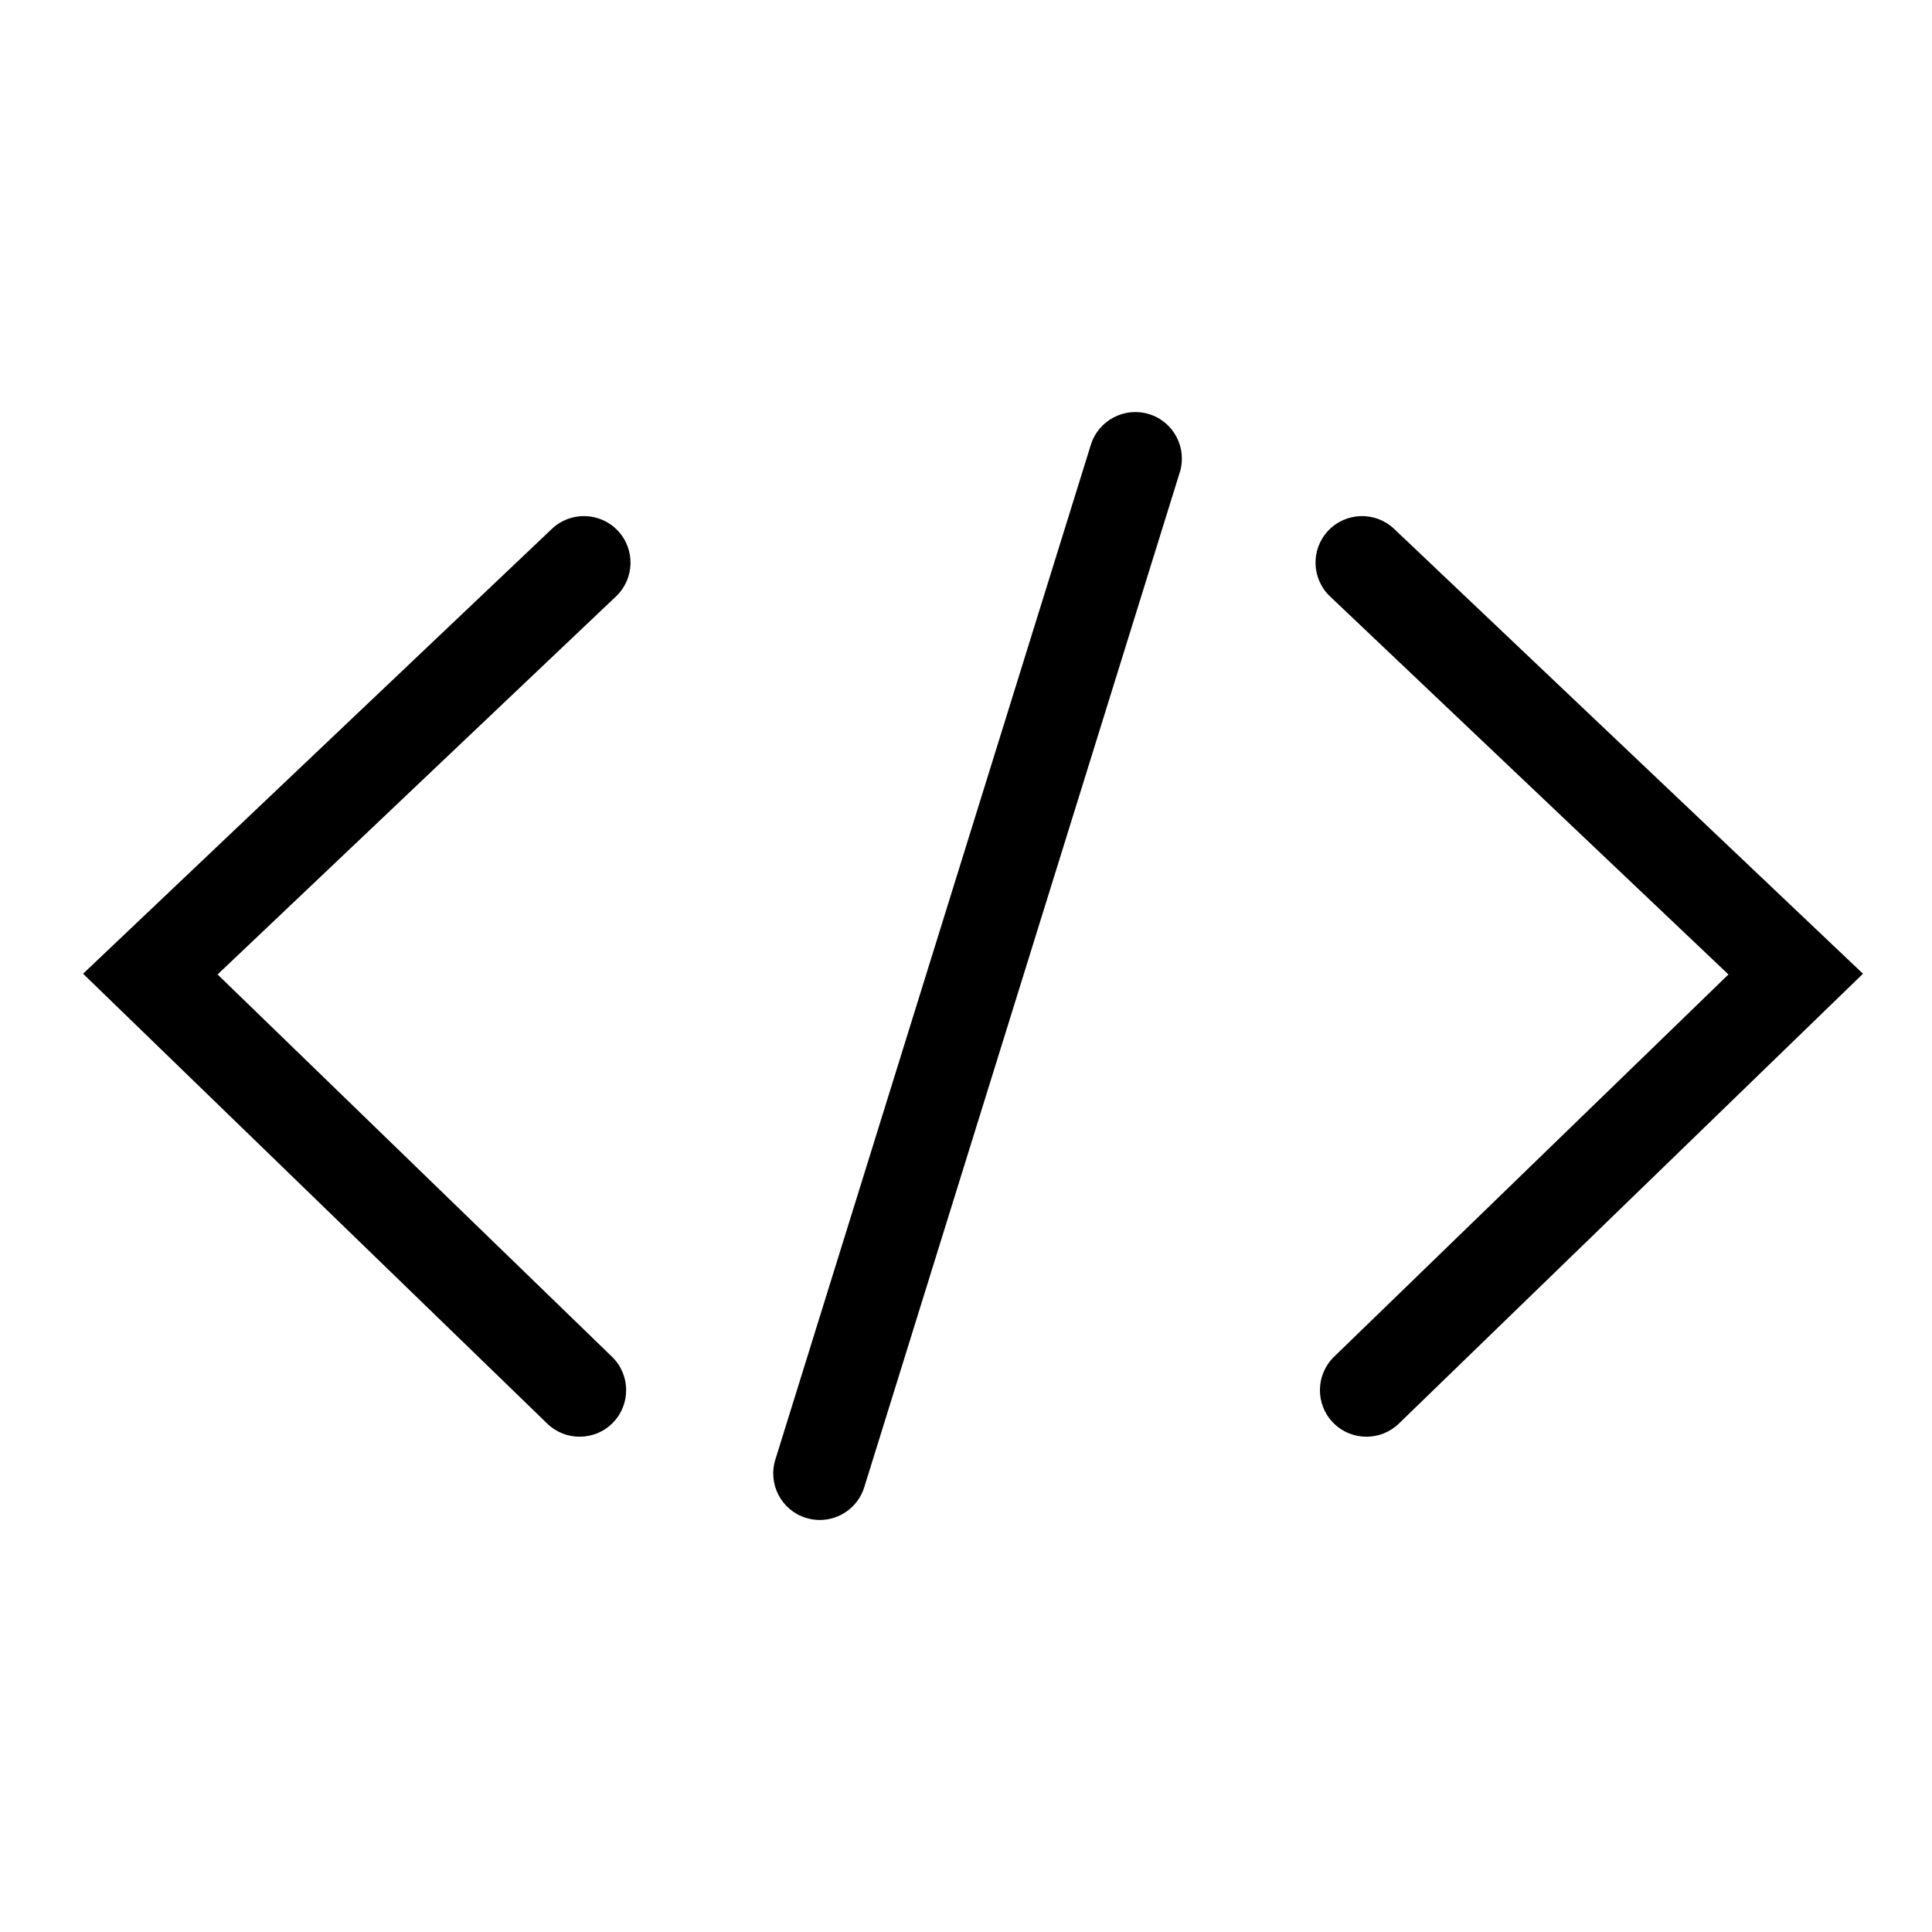
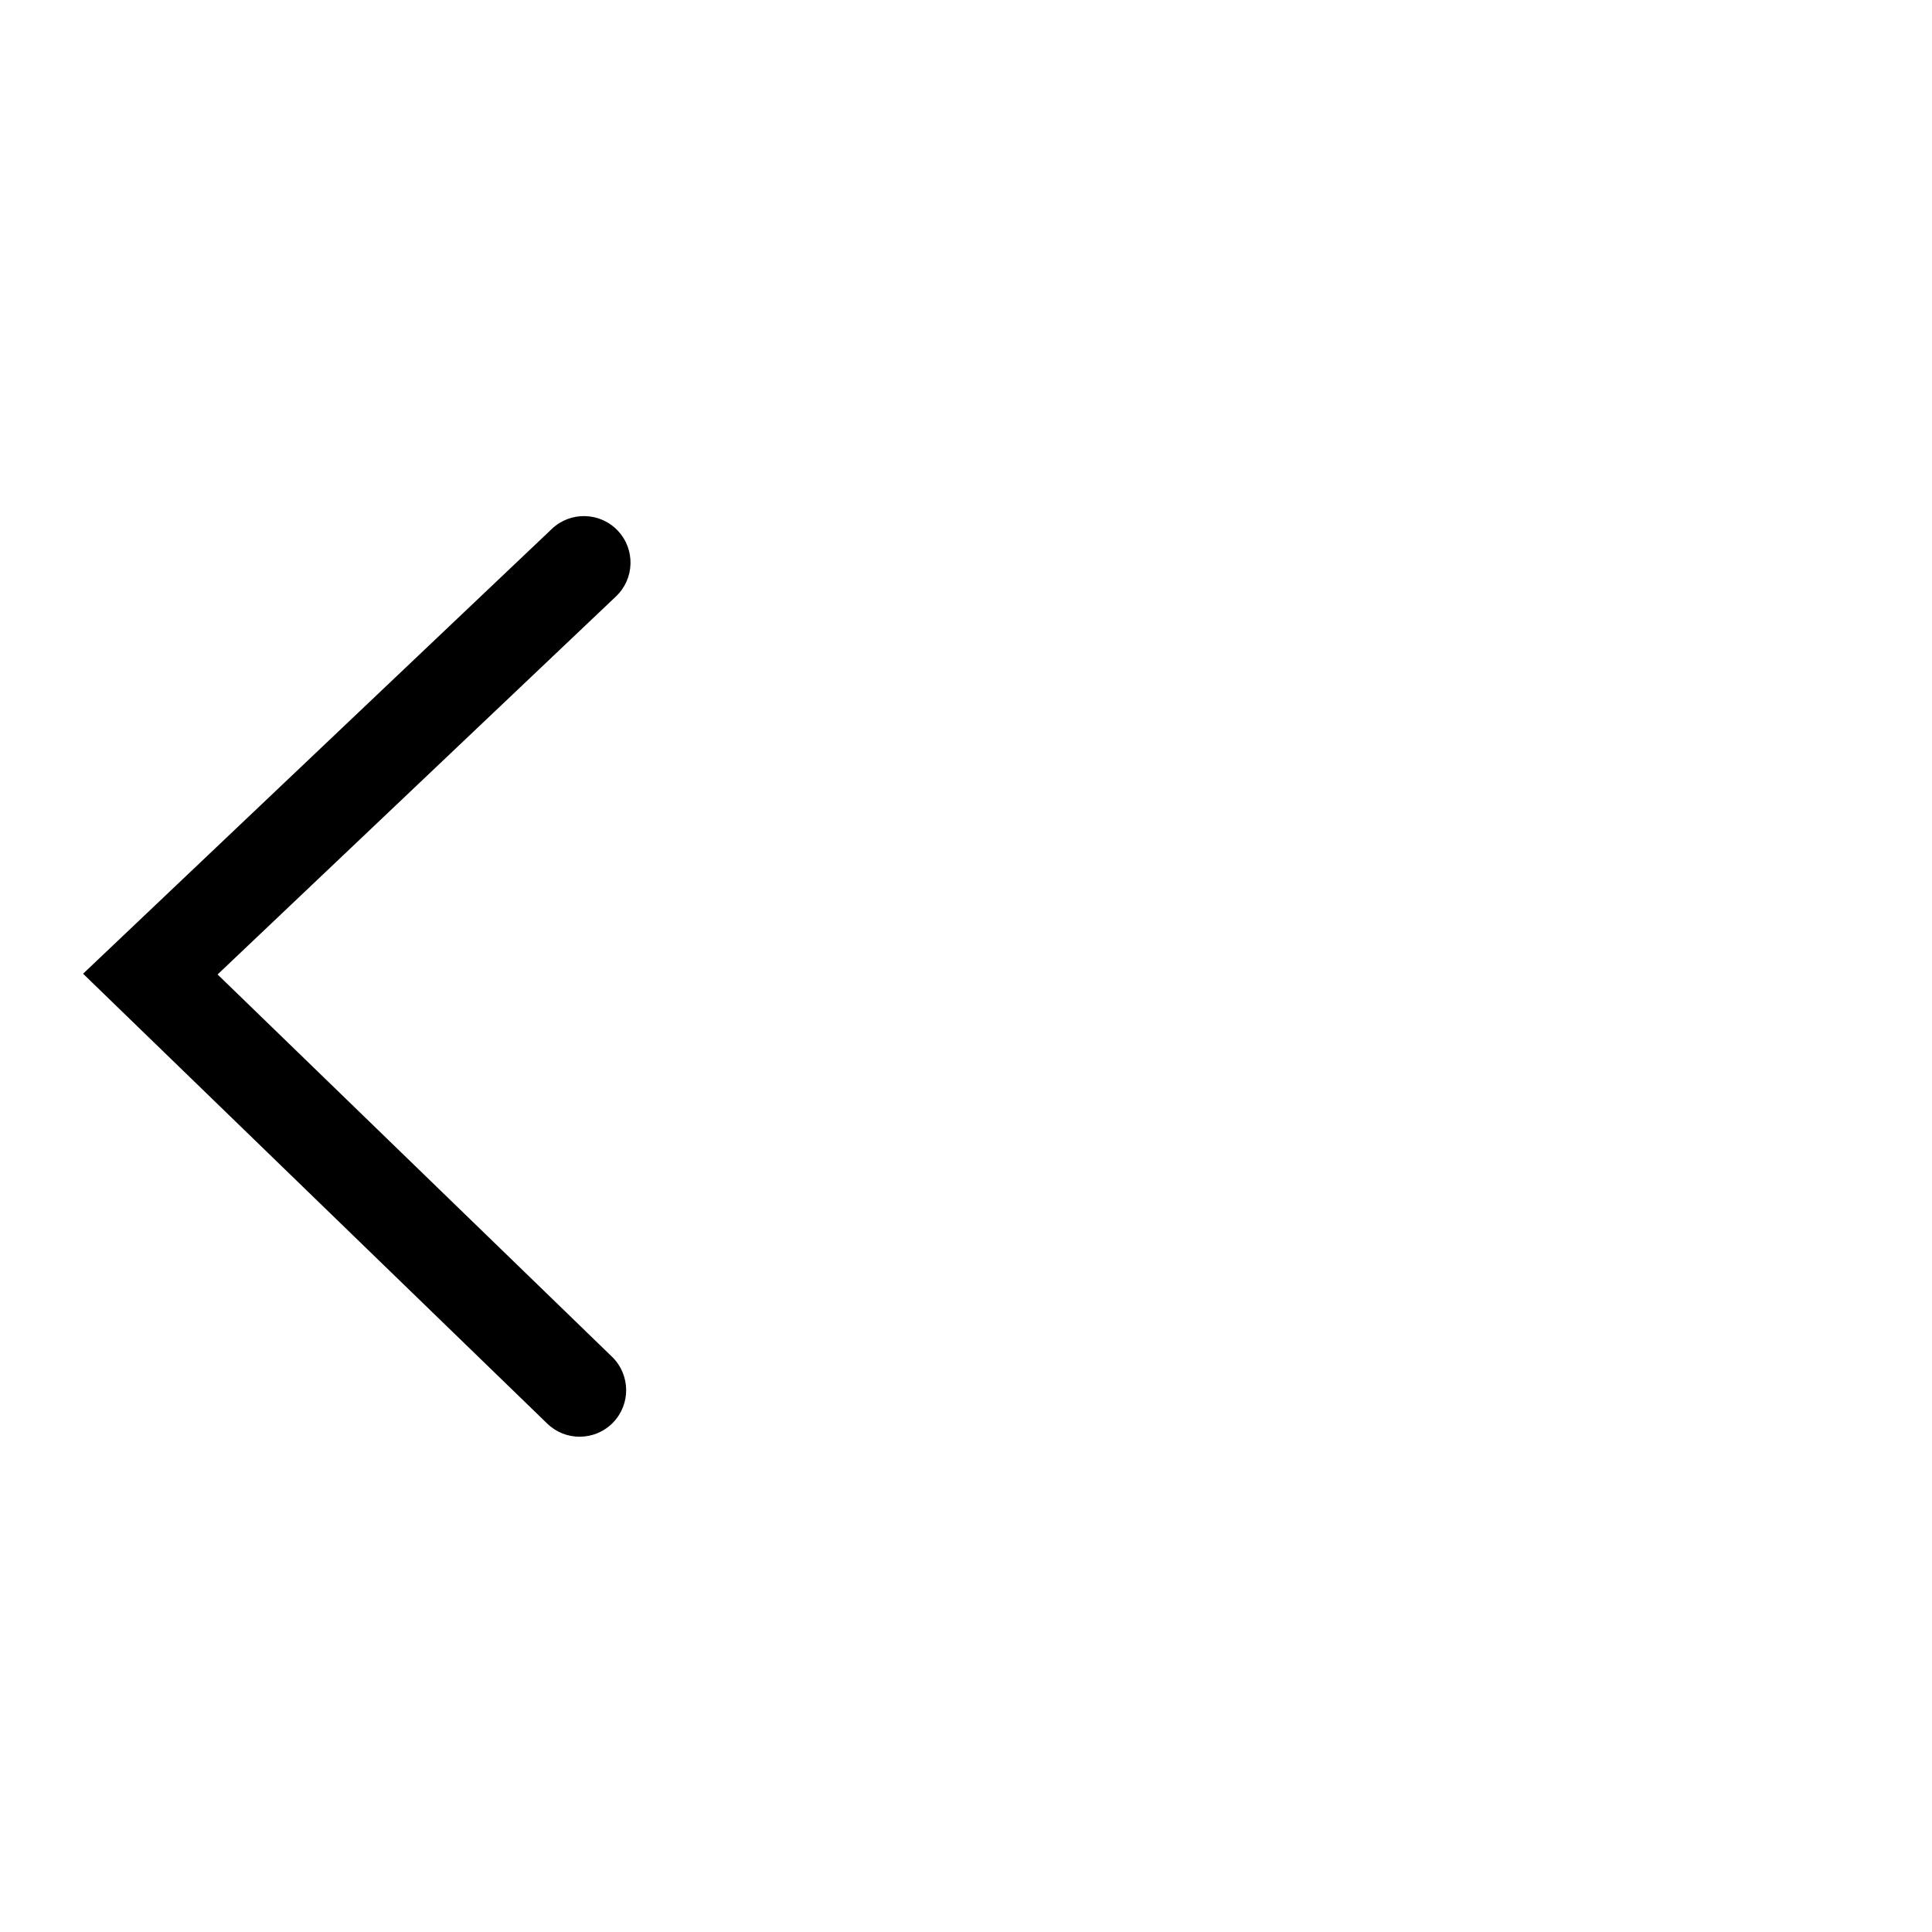
<svg xmlns="http://www.w3.org/2000/svg" version="1.1" id="Layer_1" x="0px" y="0px" width="50px" height="50px" viewBox="0 0 50 50" enable-background="new 0 0 50 50" xml:space="preserve">
  <g>
    <path d="M15,37.182c-0.302,0-0.604-0.112-0.838-0.34L2.15,25.2l12.133-11.513c0.482-0.458,1.245-0.438,1.704,0.045   c0.458,0.482,0.438,1.245-0.045,1.703L5.631,25.219l10.208,9.894c0.478,0.464,0.489,1.226,0.026,1.704   C15.629,37.06,15.314,37.182,15,37.182z" />
  </g>
  <g>
-     <path d="M35.364,37.182c-0.314,0-0.629-0.122-0.865-0.365c-0.463-0.479-0.45-1.24,0.026-1.704l10.207-9.894l-10.311-9.784   c-0.482-0.458-0.503-1.221-0.045-1.703c0.458-0.483,1.221-0.503,1.703-0.045L48.214,25.2L36.203,36.842   C35.969,37.069,35.666,37.182,35.364,37.182z" />
-   </g>
+     </g>
  <g>
-     <path d="M21.216,39.337c-0.118,0-0.239-0.018-0.358-0.054c-0.636-0.198-0.99-0.873-0.792-1.509l8.165-26.263   c0.198-0.635,0.874-0.99,1.509-0.793c0.636,0.198,0.99,0.873,0.792,1.508l-8.165,26.263C22.206,39.006,21.73,39.337,21.216,39.337z   " />
-   </g>
+     </g>
</svg>